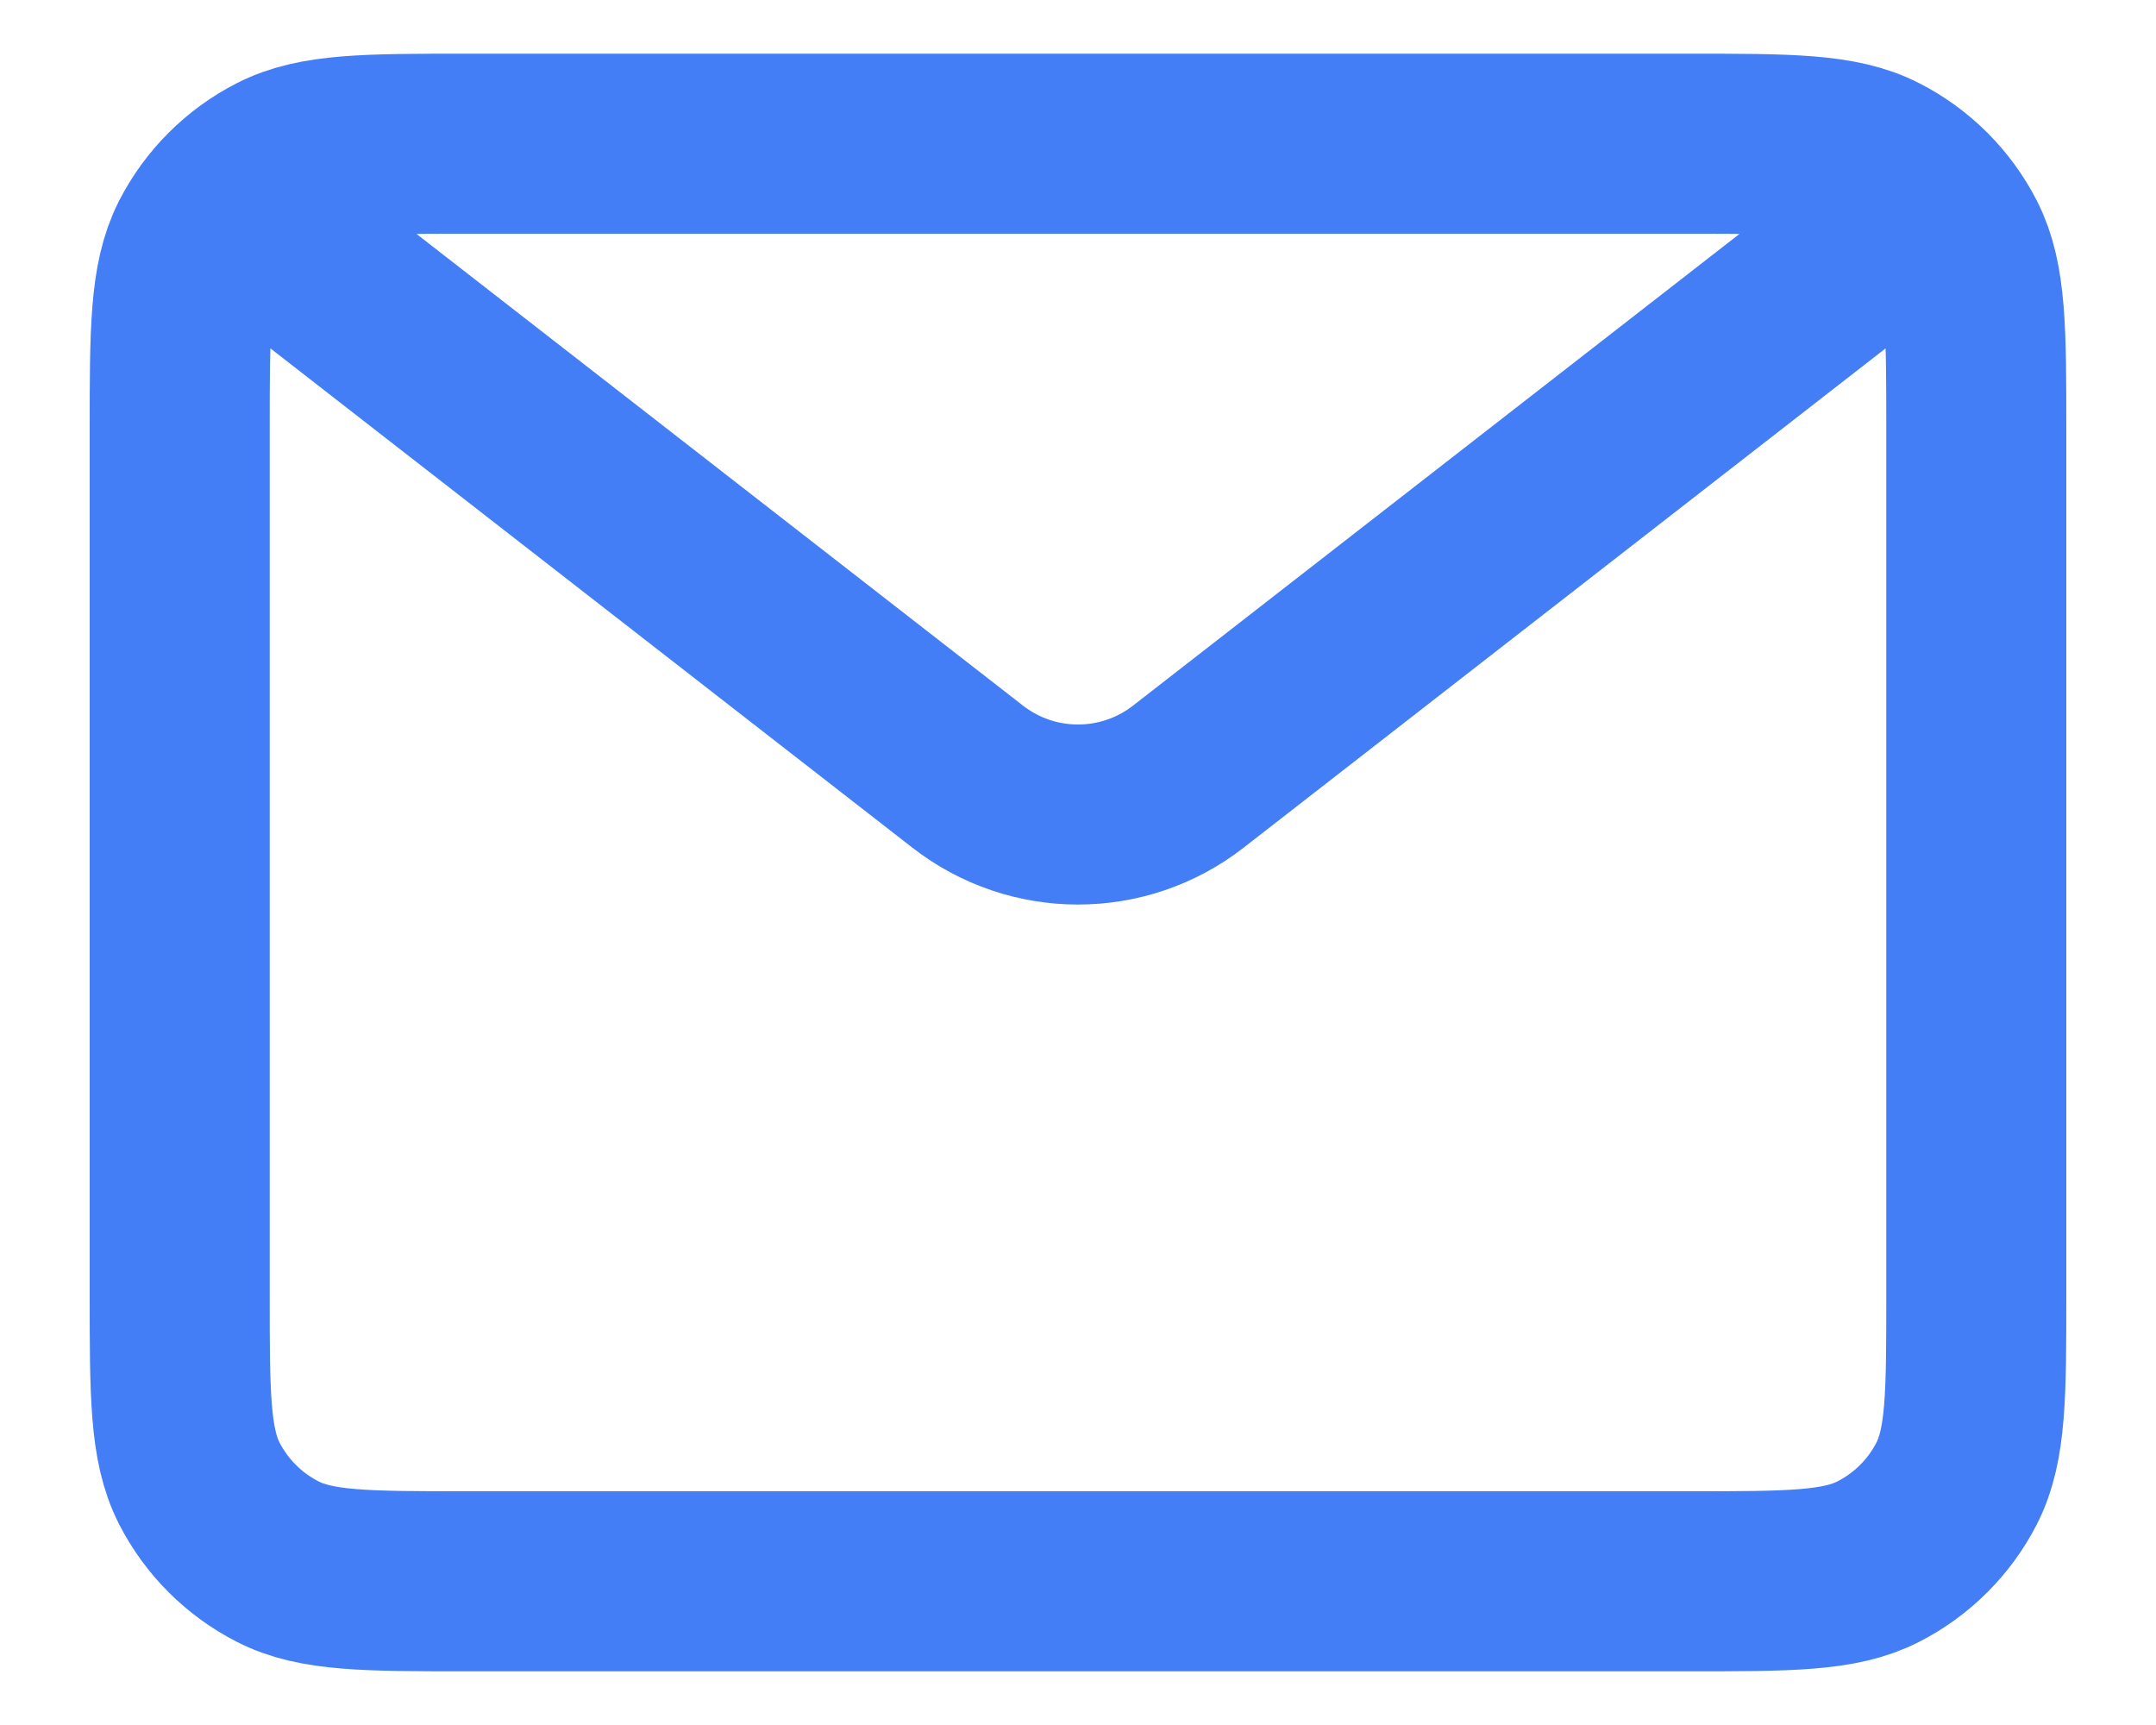
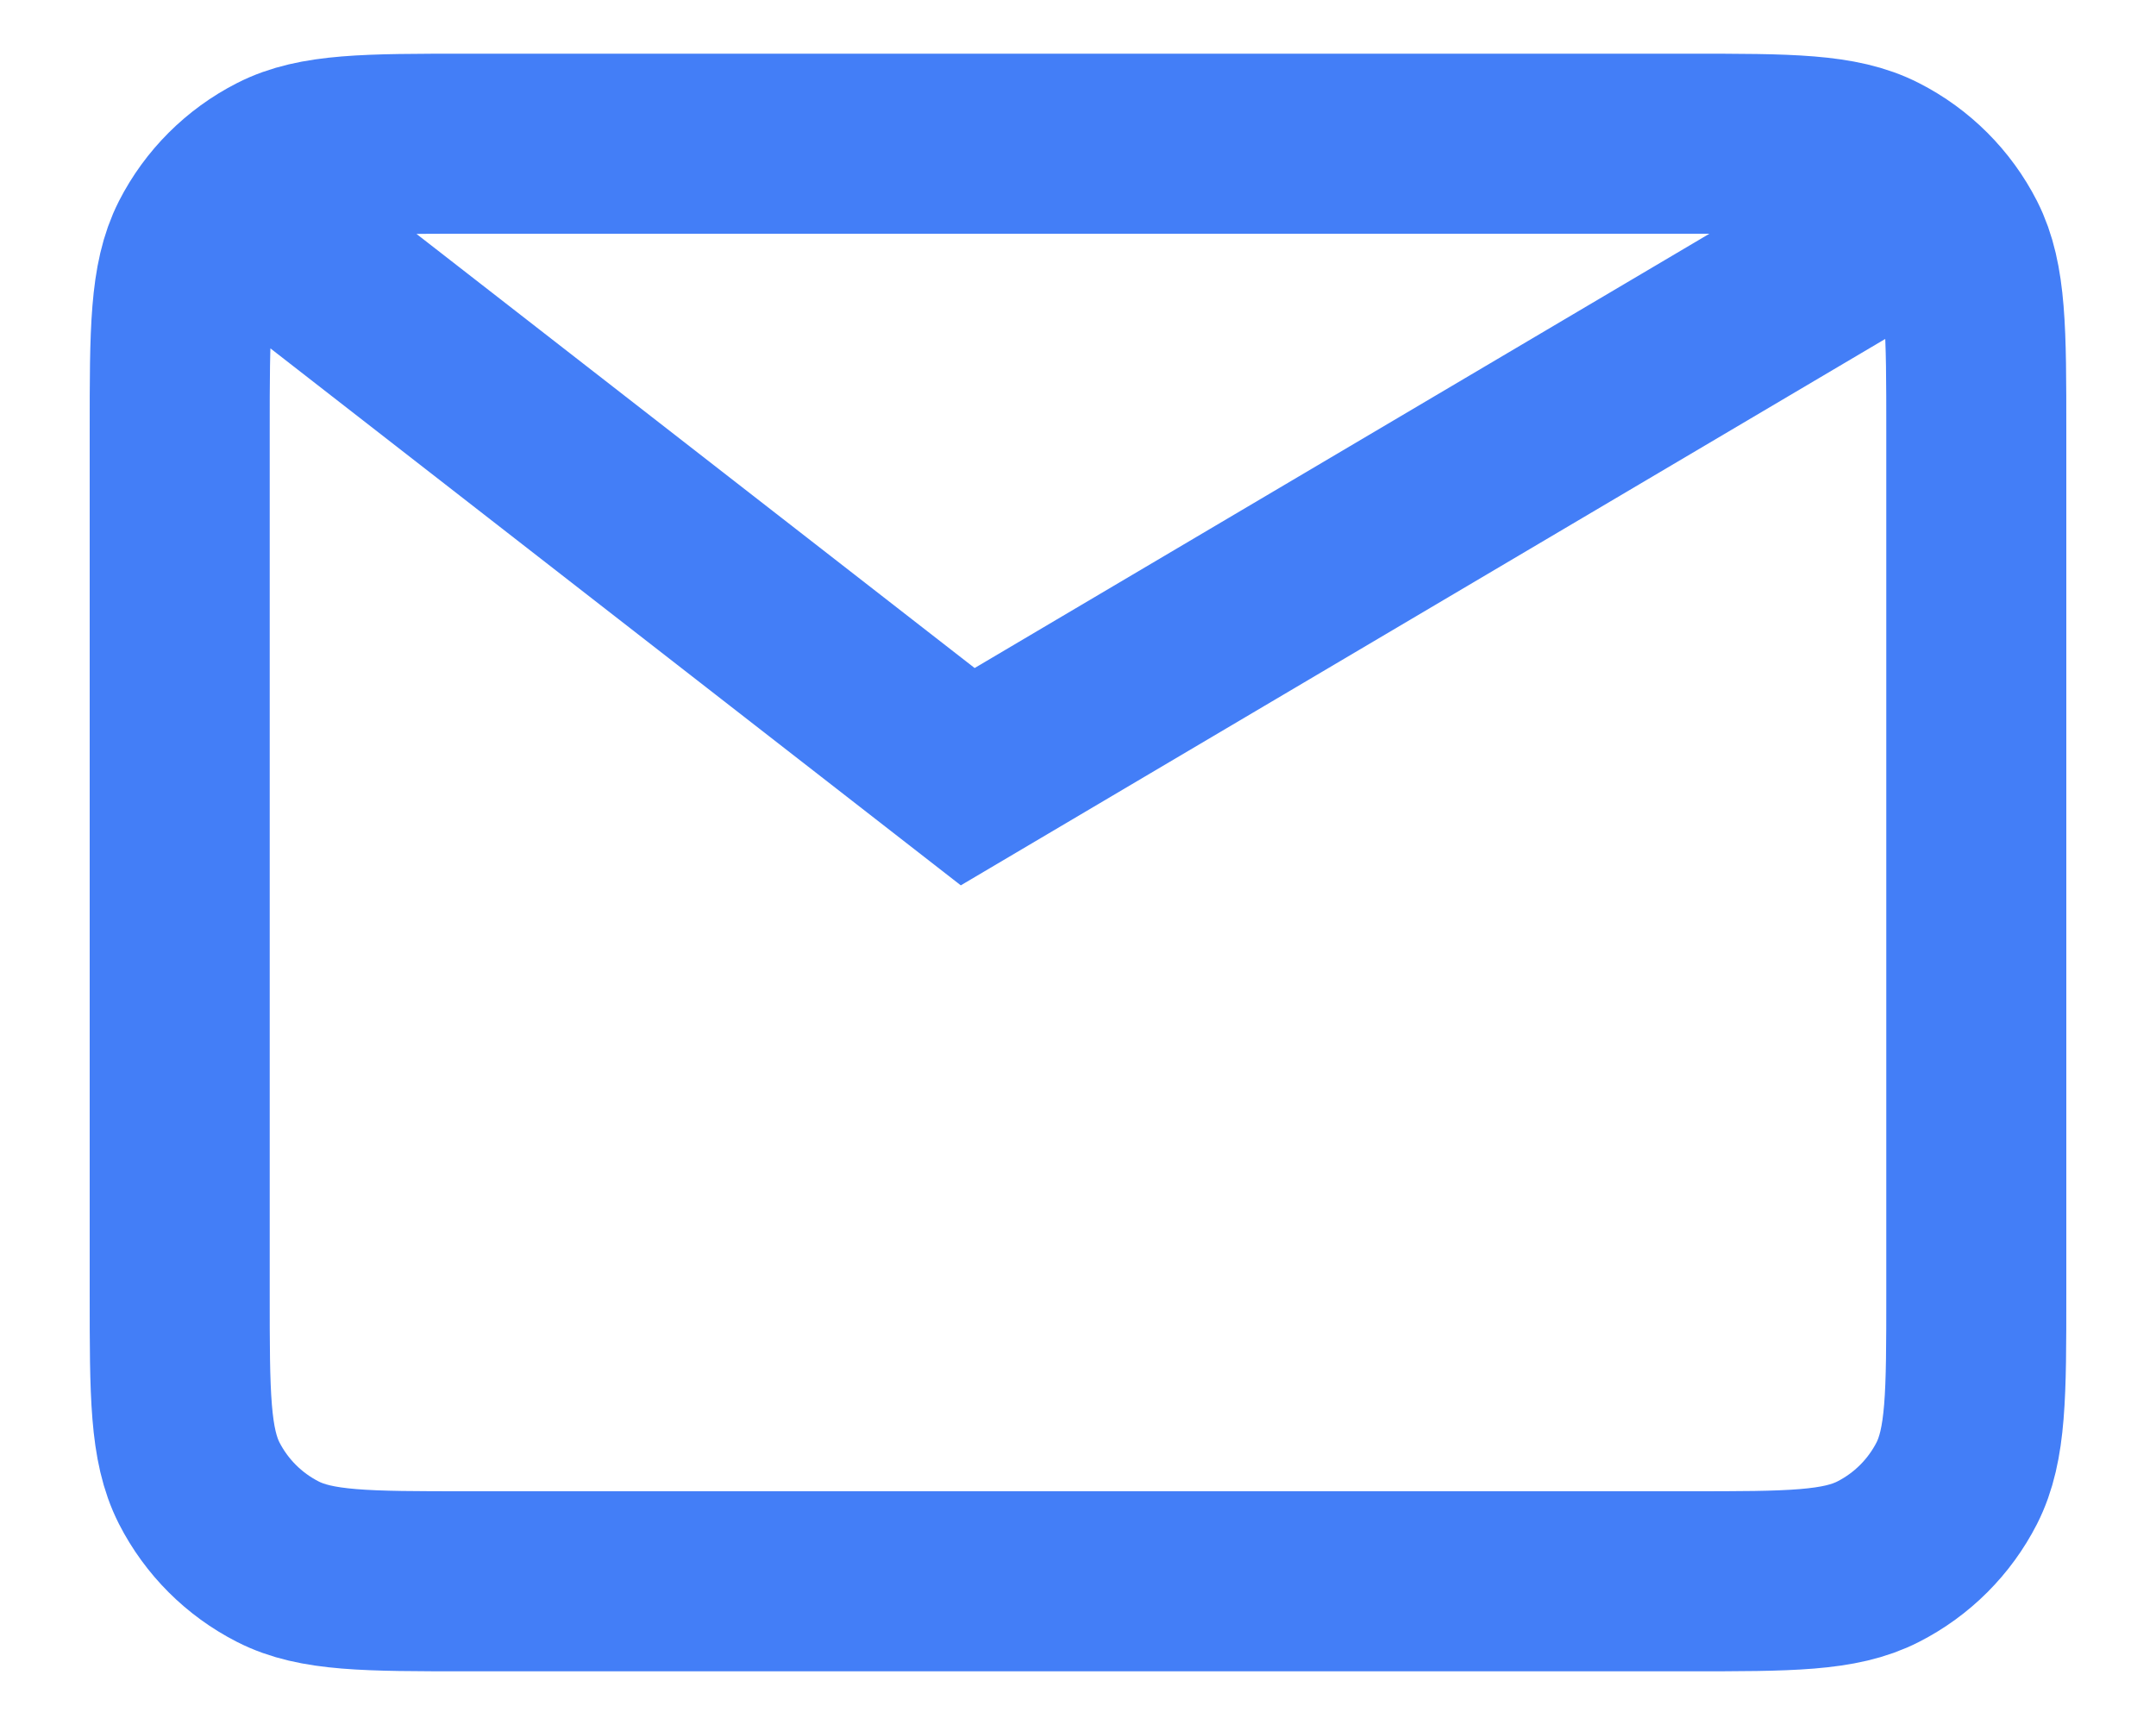
<svg xmlns="http://www.w3.org/2000/svg" width="20" height="16" viewBox="0 0 20 16" fill="none">
-   <path d="M2.5 2.167L8.977 7.204C9.579 7.672 10.421 7.672 11.023 7.204L17.5 2.167M4.333 14.667H15.667C16.6 14.667 17.067 14.667 17.423 14.485C17.737 14.325 17.992 14.07 18.152 13.757C18.333 13.4 18.333 12.933 18.333 12V4C18.333 3.067 18.333 2.6 18.152 2.243C17.992 1.93 17.737 1.675 17.423 1.515C17.067 1.333 16.6 1.333 15.667 1.333H4.333C3.4 1.333 2.933 1.333 2.577 1.515C2.263 1.675 2.008 1.93 1.848 2.243C1.667 2.6 1.667 3.067 1.667 4V12C1.667 12.933 1.667 13.4 1.848 13.757C2.008 14.07 2.263 14.325 2.577 14.485C2.933 14.667 3.4 14.667 4.333 14.667Z" stroke="#437EF7" stroke-width="1.67" />
+   <path d="M2.5 2.167L8.977 7.204L17.5 2.167M4.333 14.667H15.667C16.6 14.667 17.067 14.667 17.423 14.485C17.737 14.325 17.992 14.07 18.152 13.757C18.333 13.4 18.333 12.933 18.333 12V4C18.333 3.067 18.333 2.6 18.152 2.243C17.992 1.93 17.737 1.675 17.423 1.515C17.067 1.333 16.6 1.333 15.667 1.333H4.333C3.4 1.333 2.933 1.333 2.577 1.515C2.263 1.675 2.008 1.93 1.848 2.243C1.667 2.6 1.667 3.067 1.667 4V12C1.667 12.933 1.667 13.4 1.848 13.757C2.008 14.07 2.263 14.325 2.577 14.485C2.933 14.667 3.4 14.667 4.333 14.667Z" stroke="#437EF7" stroke-width="1.67" />
</svg>